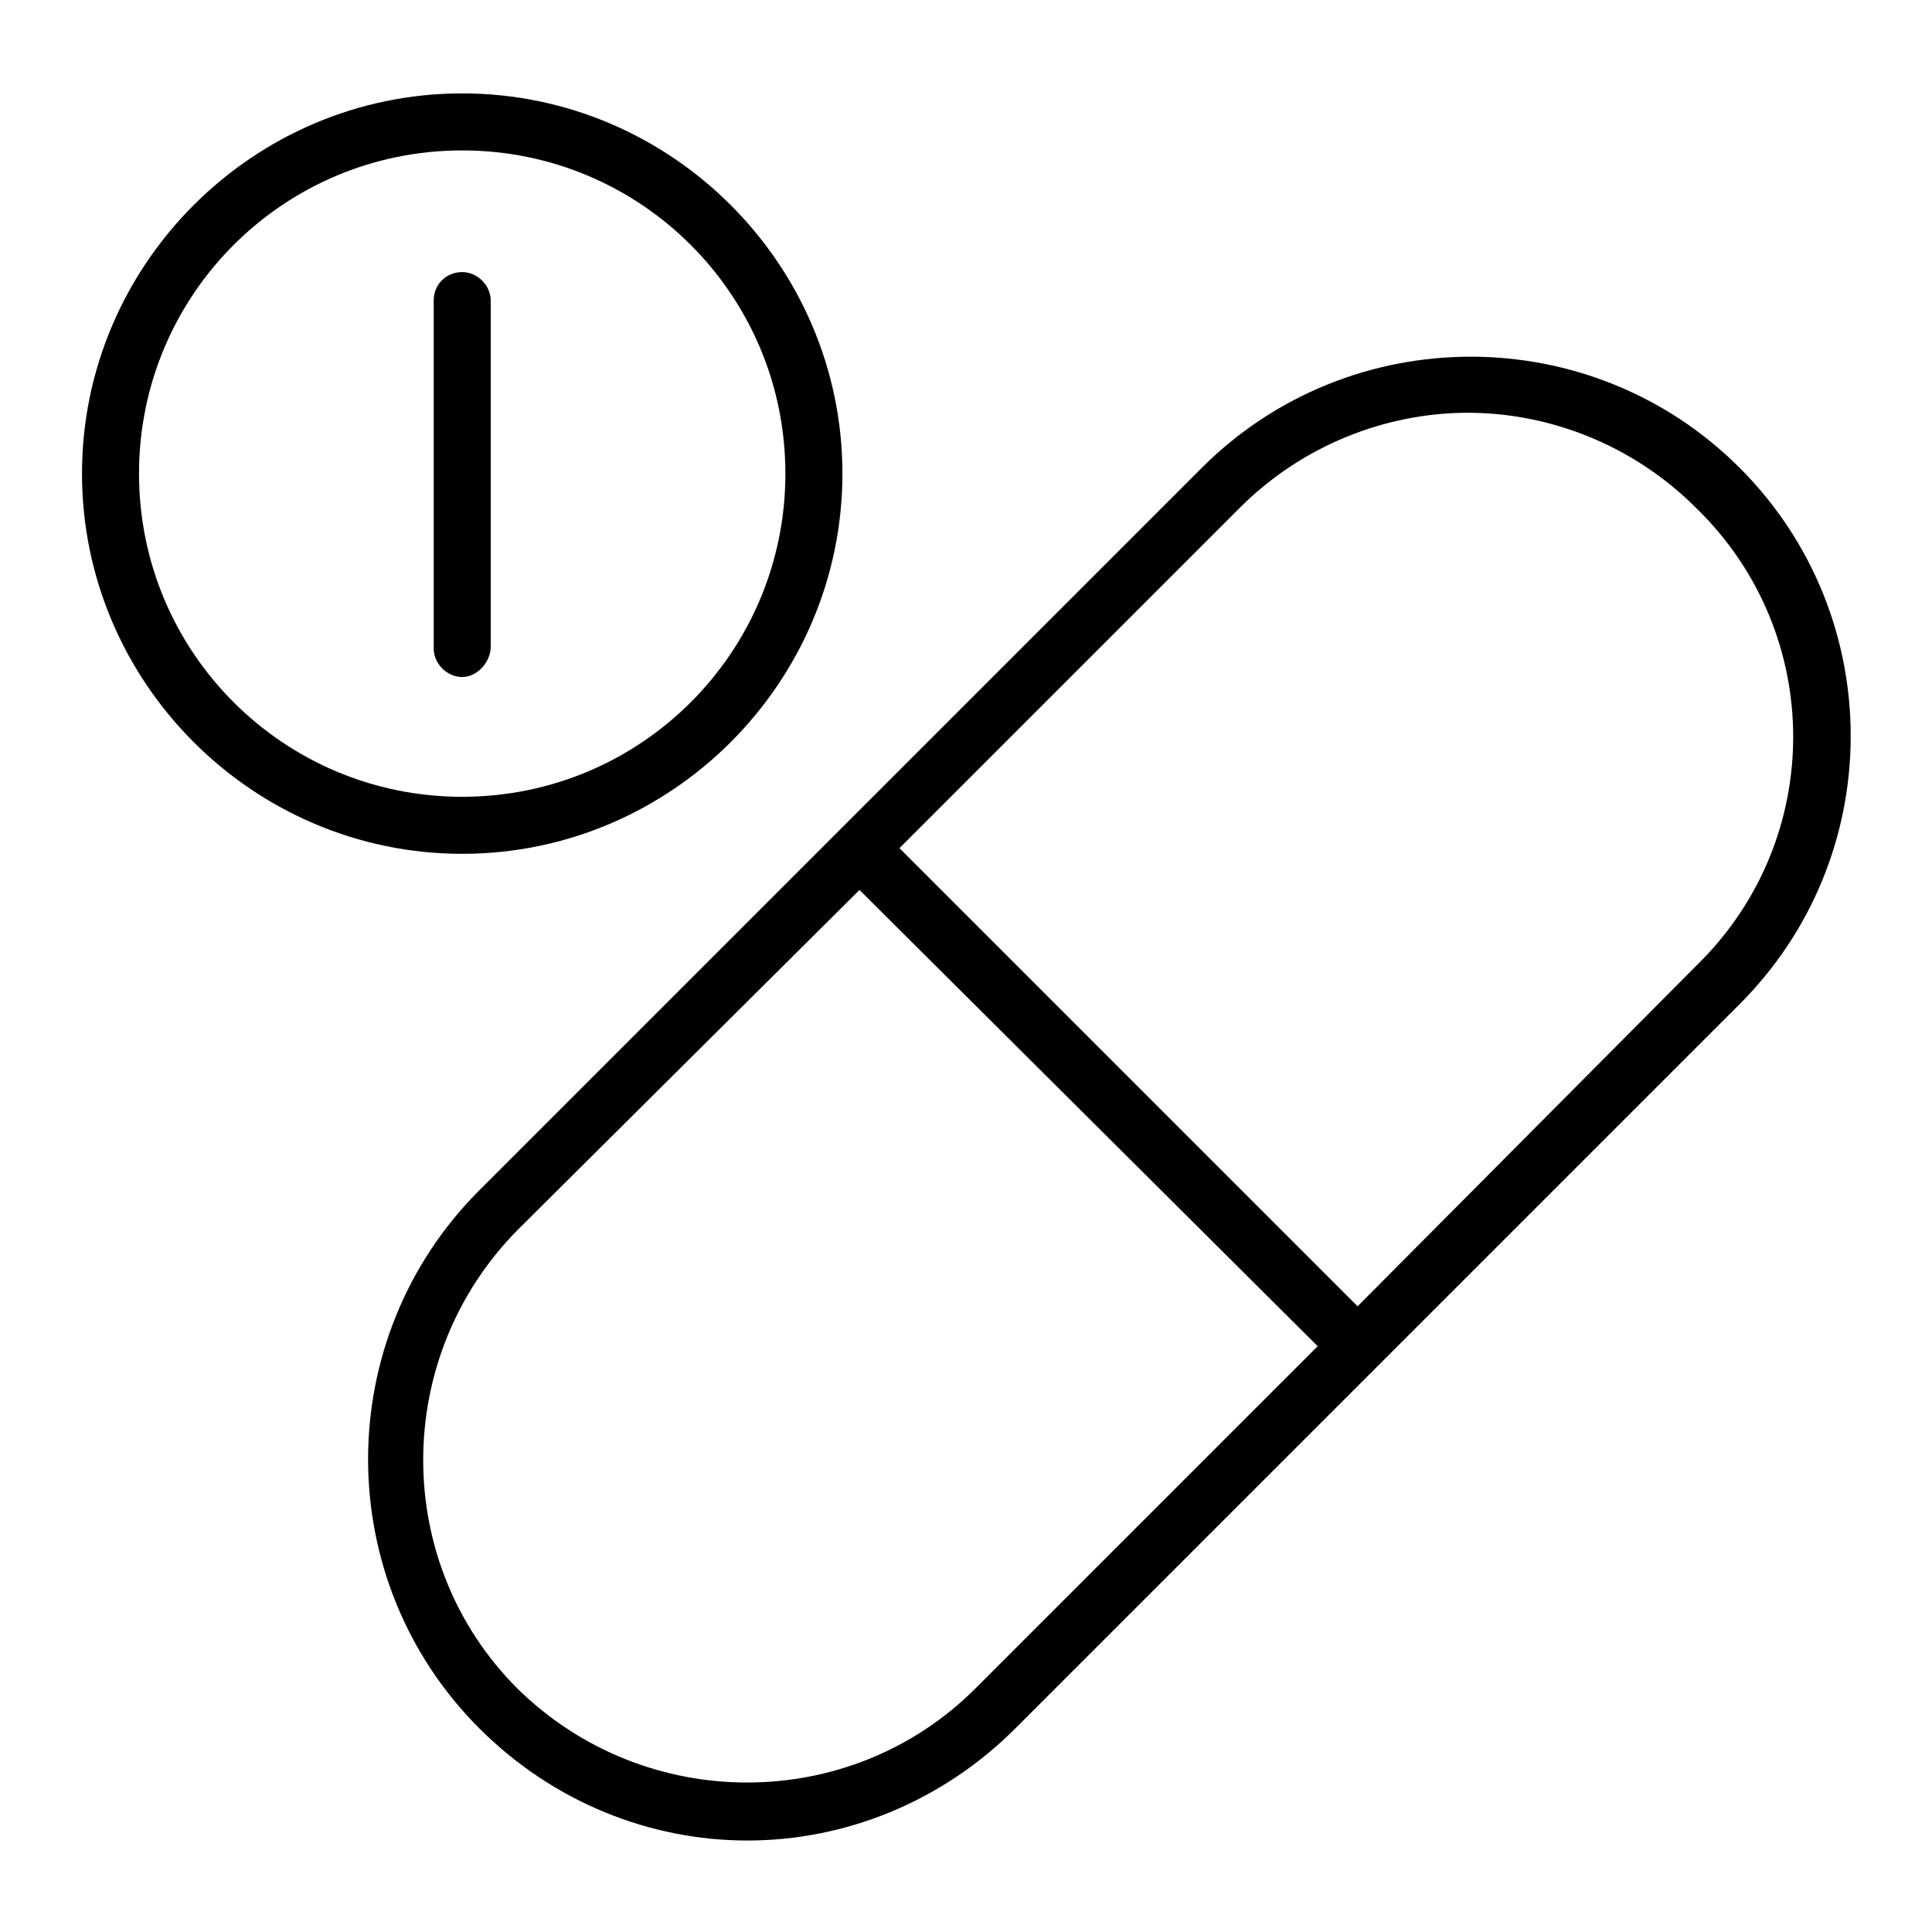
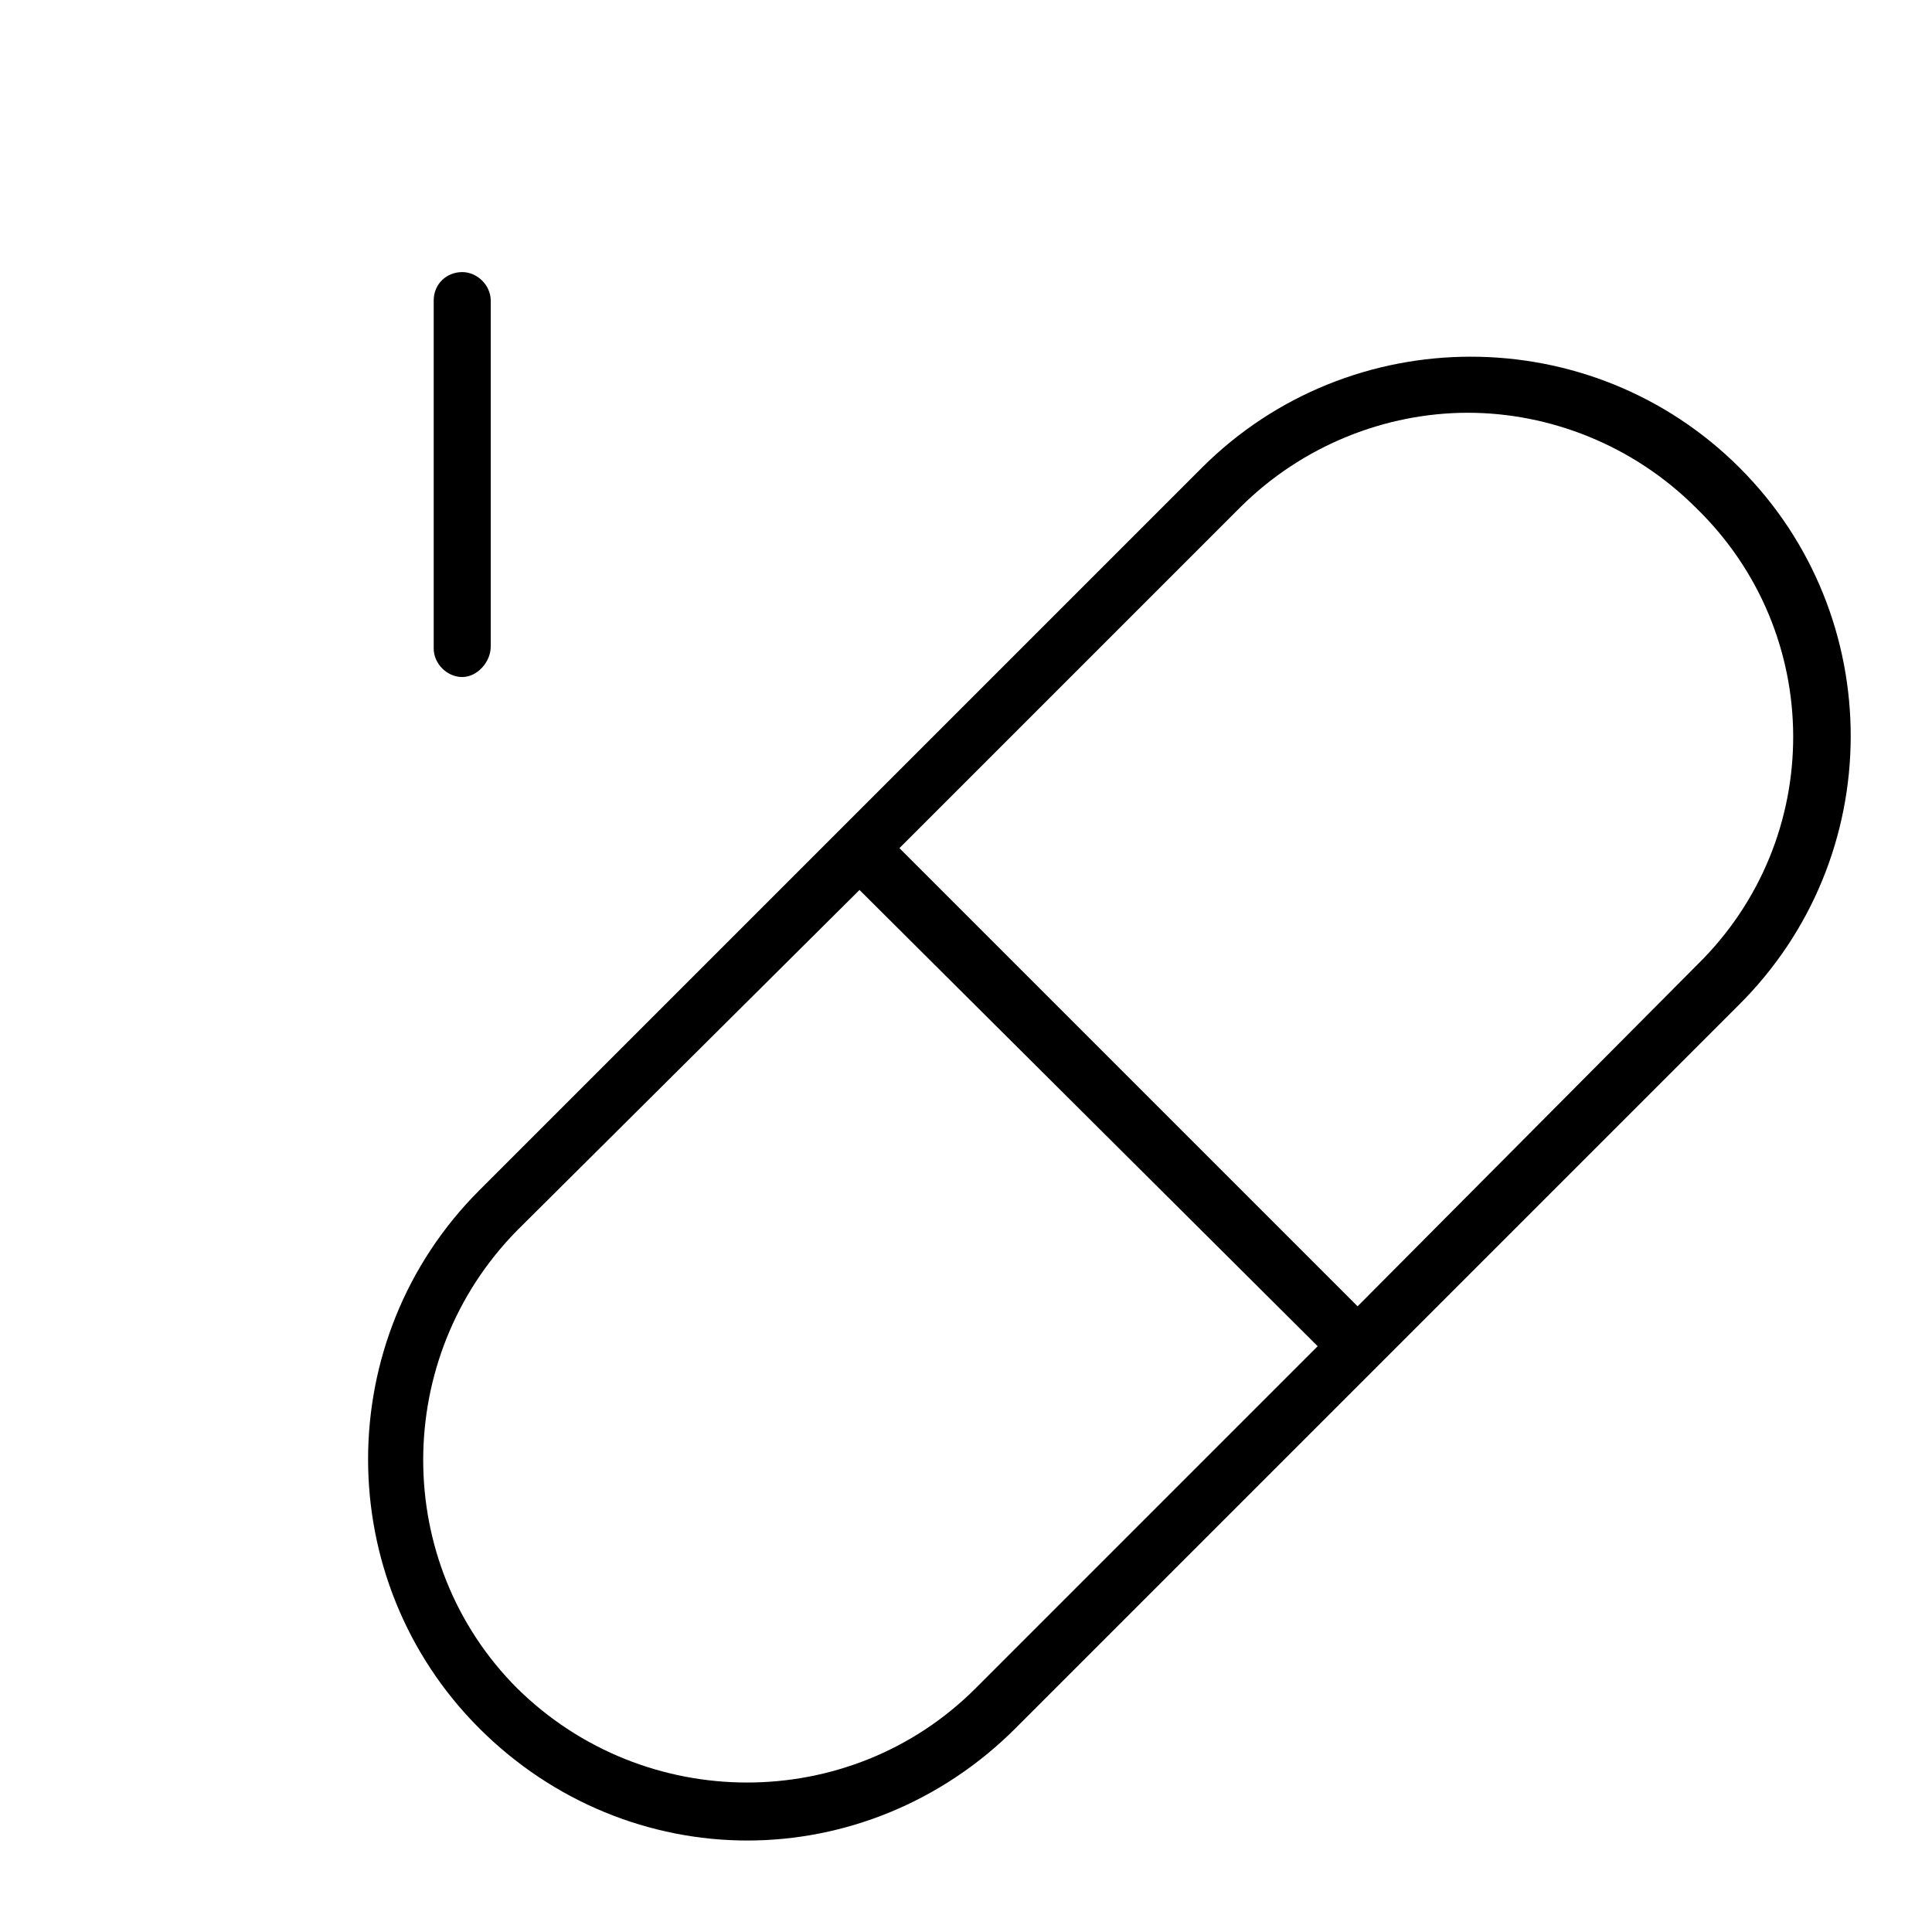
<svg xmlns="http://www.w3.org/2000/svg" fill="#000000" width="800px" height="800px" version="1.1" viewBox="144 144 512 512">
  <g>
-     <path d="m367.25 269.51c0-55.418-45.344-100.76-100.76-100.76s-100.76 45.344-100.76 100.76 45.344 100.76 100.76 100.76 100.76-45.344 100.76-100.76zm-186.41 0c0-47.359 38.289-85.648 85.648-85.648s85.648 38.289 85.648 85.648-38.289 85.648-85.648 85.648c-47.355 0-85.648-38.289-85.648-85.648z" />
    <path d="m274.05 315.36v-91.695c0-4.031-3.527-7.559-7.559-7.559-4.031 0.004-7.555 3.027-7.555 7.559v92.195c0 4.031 3.527 7.559 7.559 7.559 4.027 0 7.555-4.027 7.555-8.059z" />
    <path d="m605.05 268c-39.297-39.297-103.28-39.297-142.58 0l-191.45 191.45c-39.297 39.297-39.297 103.28 0 142.58 19.648 19.648 45.344 29.727 71.039 29.727s51.387-10.078 71.039-29.727l191.45-191.45c39.797-39.297 39.797-103.28 0.5-142.58zm-202.54 323.45c-33.25 33.25-87.664 33.25-121.42 0-33.25-33.25-33.25-87.664 0-121.42l90.688-90.18 121.42 120.91zm191.45-191.95-90.18 90.684-121.42-121.42 90.184-90.184c16.625-16.625 38.793-25.191 60.457-25.191 21.664 0 43.832 8.566 60.457 25.191 34.258 33.254 34.258 87.664 0.504 120.92z" />
  </g>
</svg>